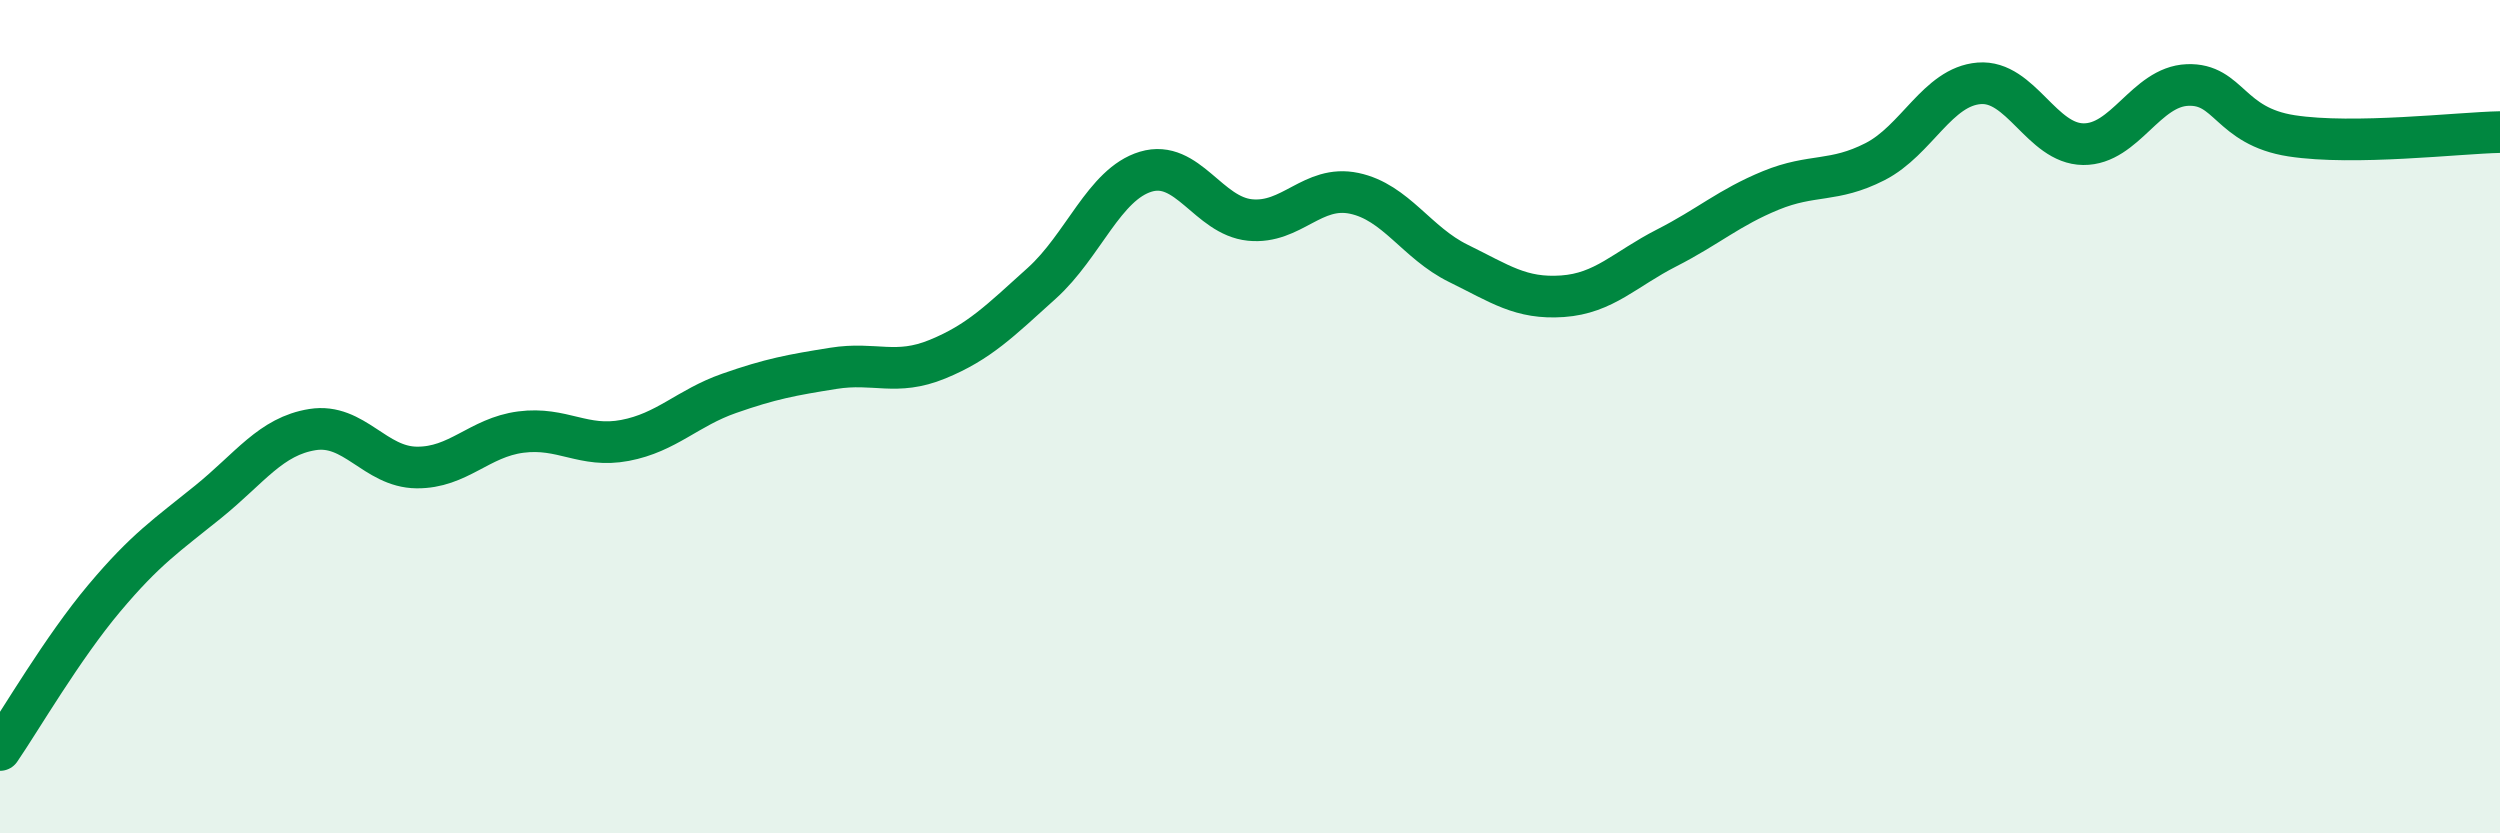
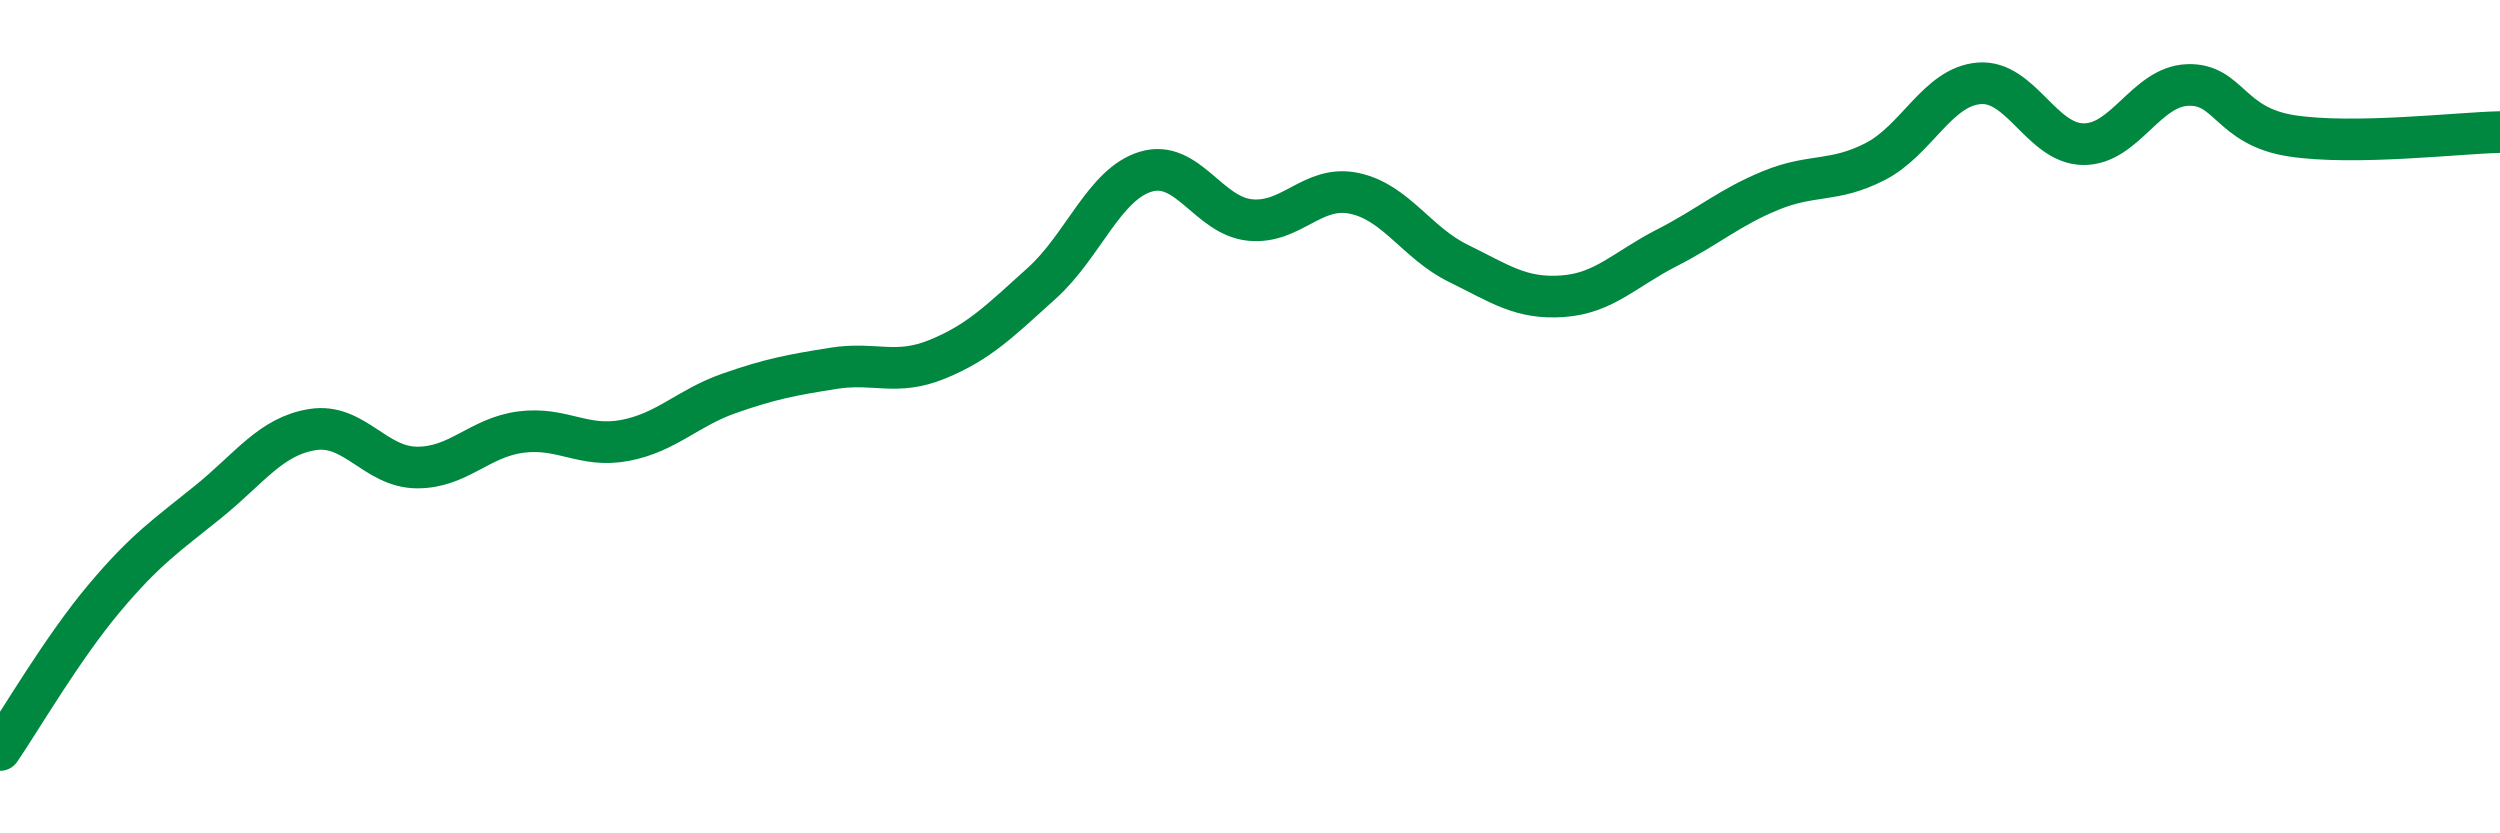
<svg xmlns="http://www.w3.org/2000/svg" width="60" height="20" viewBox="0 0 60 20">
-   <path d="M 0,18 C 0.5,17.27 1.5,15.55 2.5,14.36 C 3.5,13.17 4,12.85 5,12.04 C 6,11.23 6.5,10.47 7.5,10.31 C 8.5,10.15 9,11.21 10,11.22 C 11,11.23 11.5,10.5 12.5,10.37 C 13.5,10.24 14,10.76 15,10.57 C 16,10.38 16.5,9.79 17.5,9.44 C 18.5,9.09 19,9 20,8.84 C 21,8.68 21.5,9.03 22.5,8.62 C 23.5,8.21 24,7.7 25,6.8 C 26,5.9 26.5,4.42 27.5,4.12 C 28.5,3.82 29,5.18 30,5.28 C 31,5.38 31.5,4.43 32.5,4.64 C 33.5,4.85 34,5.83 35,6.32 C 36,6.81 36.5,7.18 37.5,7.11 C 38.5,7.04 39,6.46 40,5.95 C 41,5.44 41.5,4.98 42.5,4.57 C 43.5,4.16 44,4.39 45,3.88 C 46,3.37 46.5,2.08 47.5,2 C 48.5,1.92 49,3.45 50,3.46 C 51,3.47 51.5,2.08 52.5,2.04 C 53.5,2 53.5,3.03 55,3.26 C 56.5,3.49 59,3.19 60,3.17L60 20L0 20Z" fill="#008740" opacity="0.1" stroke-linecap="round" stroke-linejoin="round" />
  <path d="M 0,18 C 0.5,17.27 1.5,15.55 2.5,14.36 C 3.5,13.17 4,12.85 5,12.04 C 6,11.23 6.5,10.47 7.5,10.31 C 8.5,10.15 9,11.21 10,11.22 C 11,11.23 11.5,10.5 12.5,10.37 C 13.5,10.24 14,10.76 15,10.57 C 16,10.38 16.5,9.79 17.5,9.44 C 18.5,9.09 19,9 20,8.84 C 21,8.68 21.5,9.03 22.5,8.62 C 23.5,8.21 24,7.7 25,6.8 C 26,5.9 26.5,4.42 27.5,4.12 C 28.5,3.82 29,5.18 30,5.28 C 31,5.38 31.5,4.43 32.5,4.64 C 33.5,4.85 34,5.83 35,6.32 C 36,6.81 36.5,7.18 37.5,7.11 C 38.5,7.04 39,6.46 40,5.95 C 41,5.44 41.5,4.98 42.5,4.57 C 43.5,4.16 44,4.39 45,3.88 C 46,3.37 46.5,2.08 47.5,2 C 48.5,1.92 49,3.45 50,3.46 C 51,3.47 51.5,2.08 52.5,2.04 C 53.5,2 53.5,3.03 55,3.26 C 56.5,3.49 59,3.19 60,3.17" stroke="#008740" stroke-width="1" fill="none" stroke-linecap="round" stroke-linejoin="round" />
</svg>